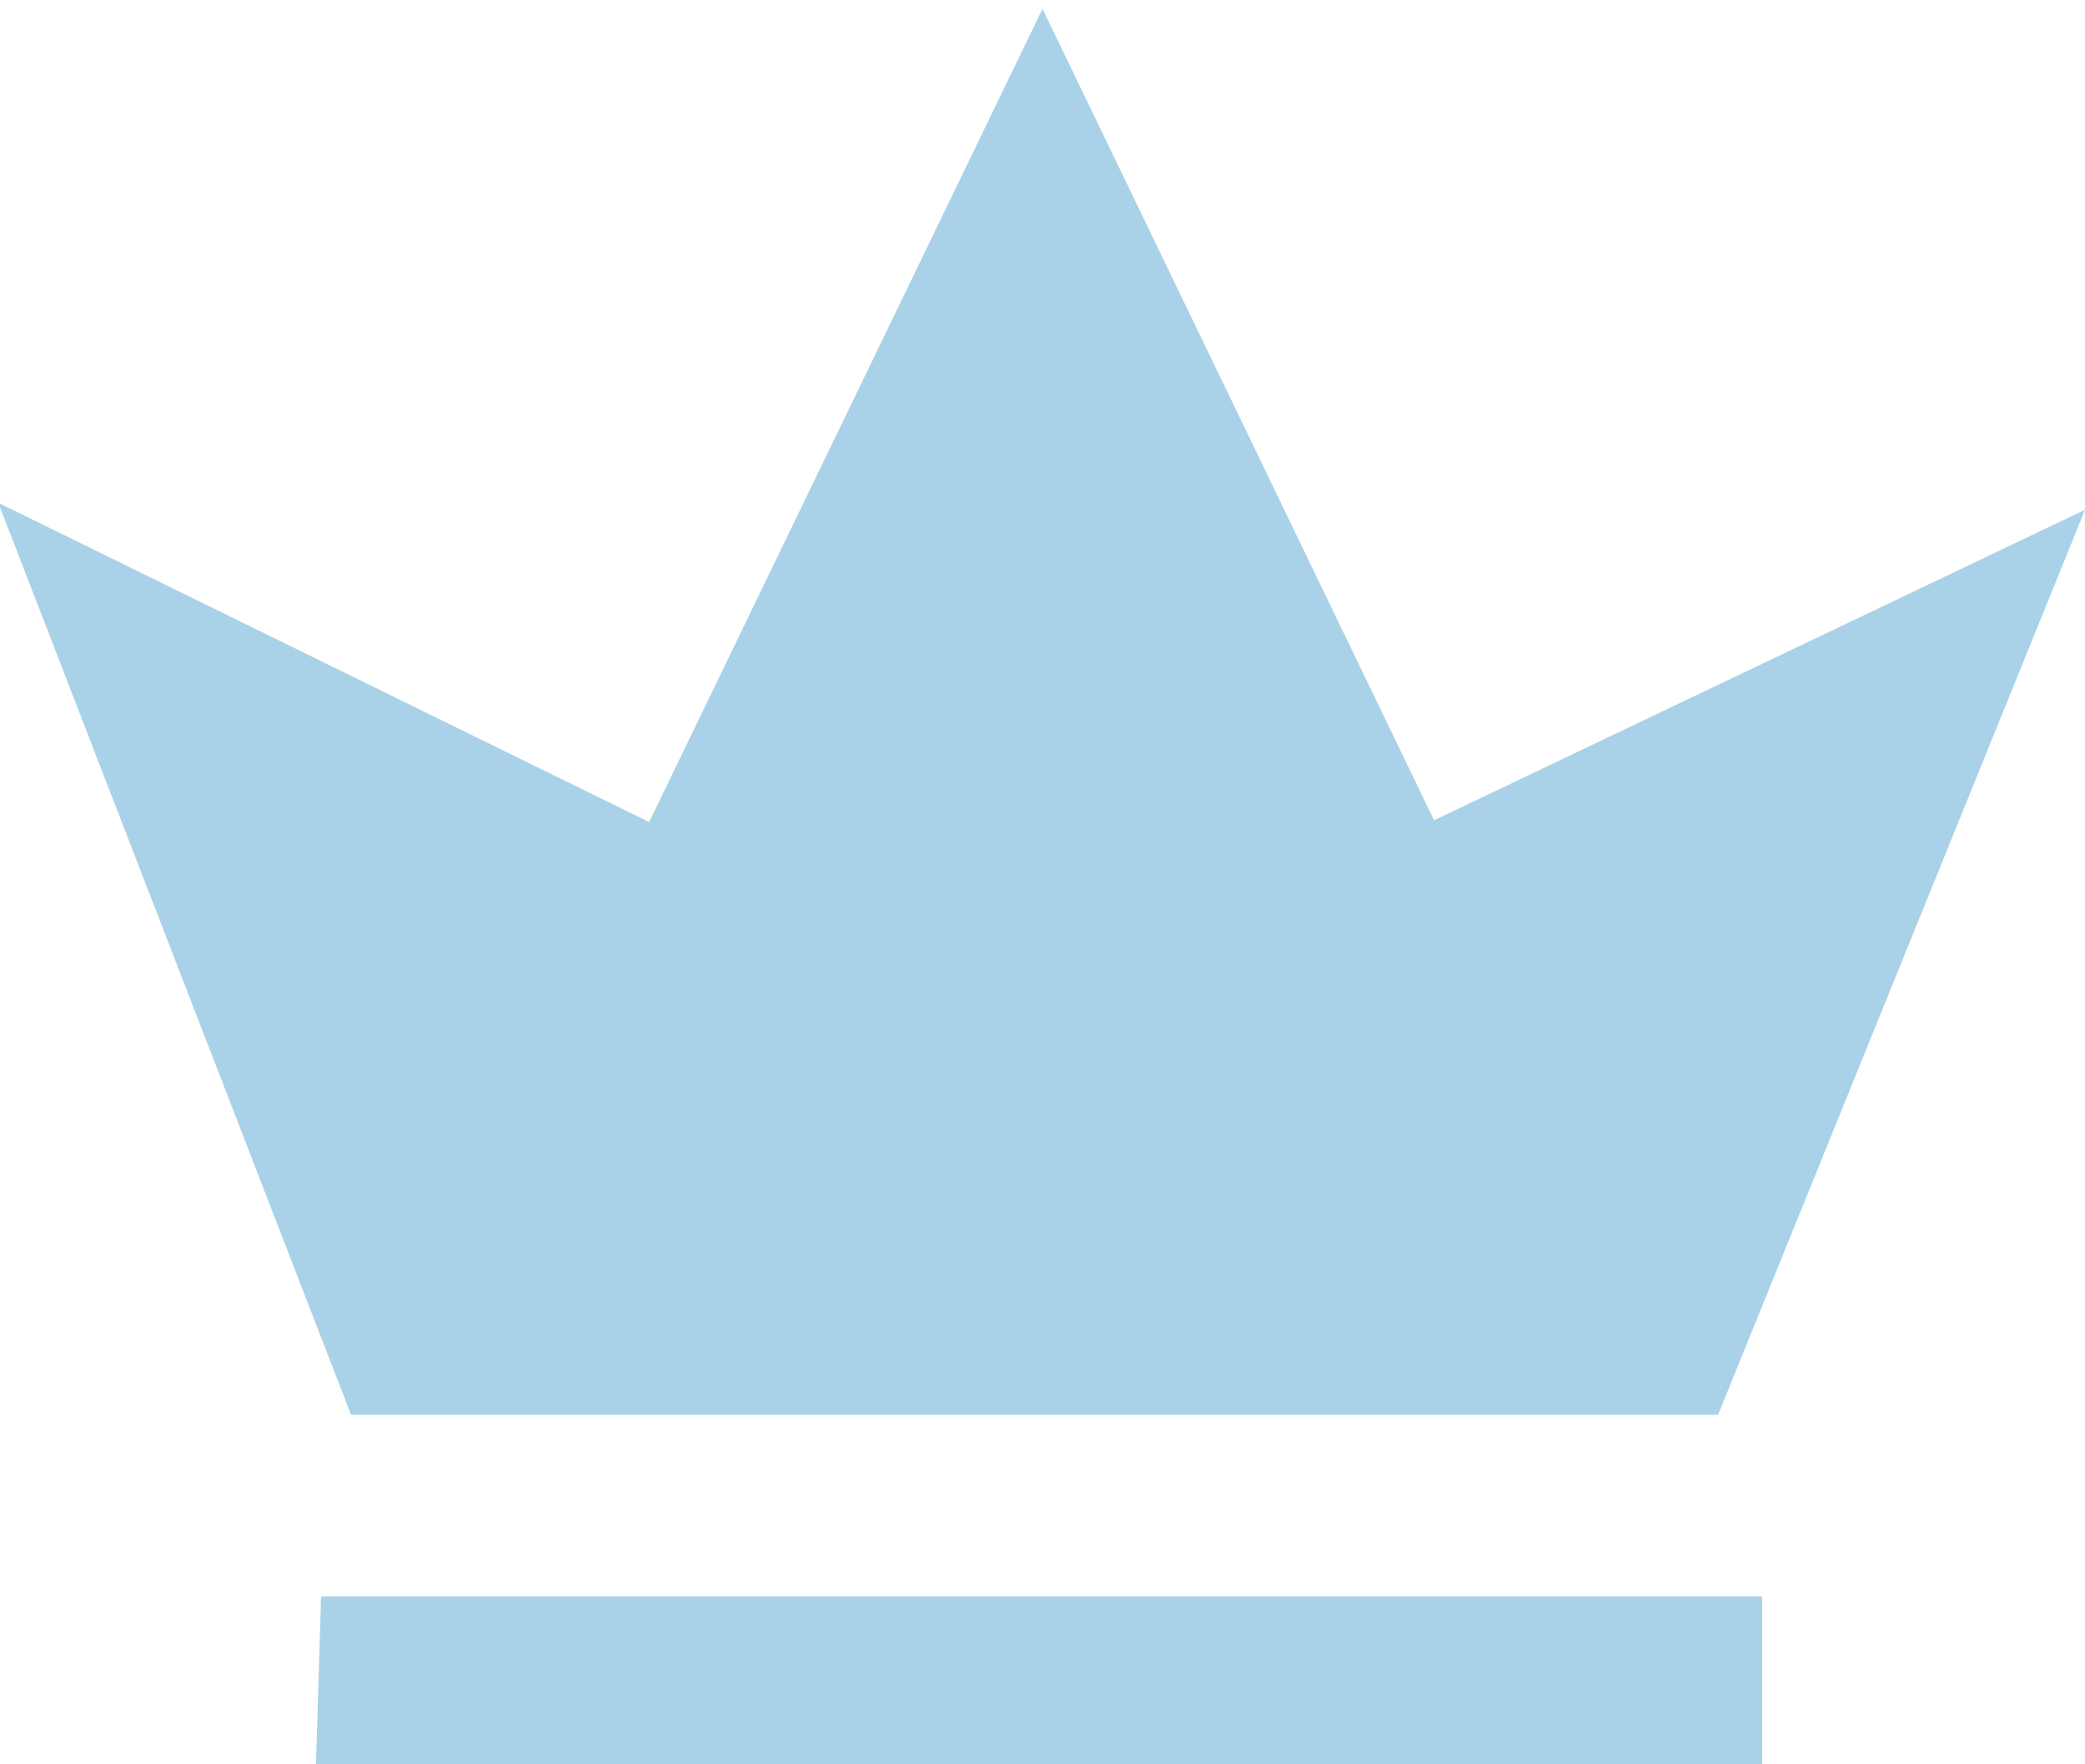
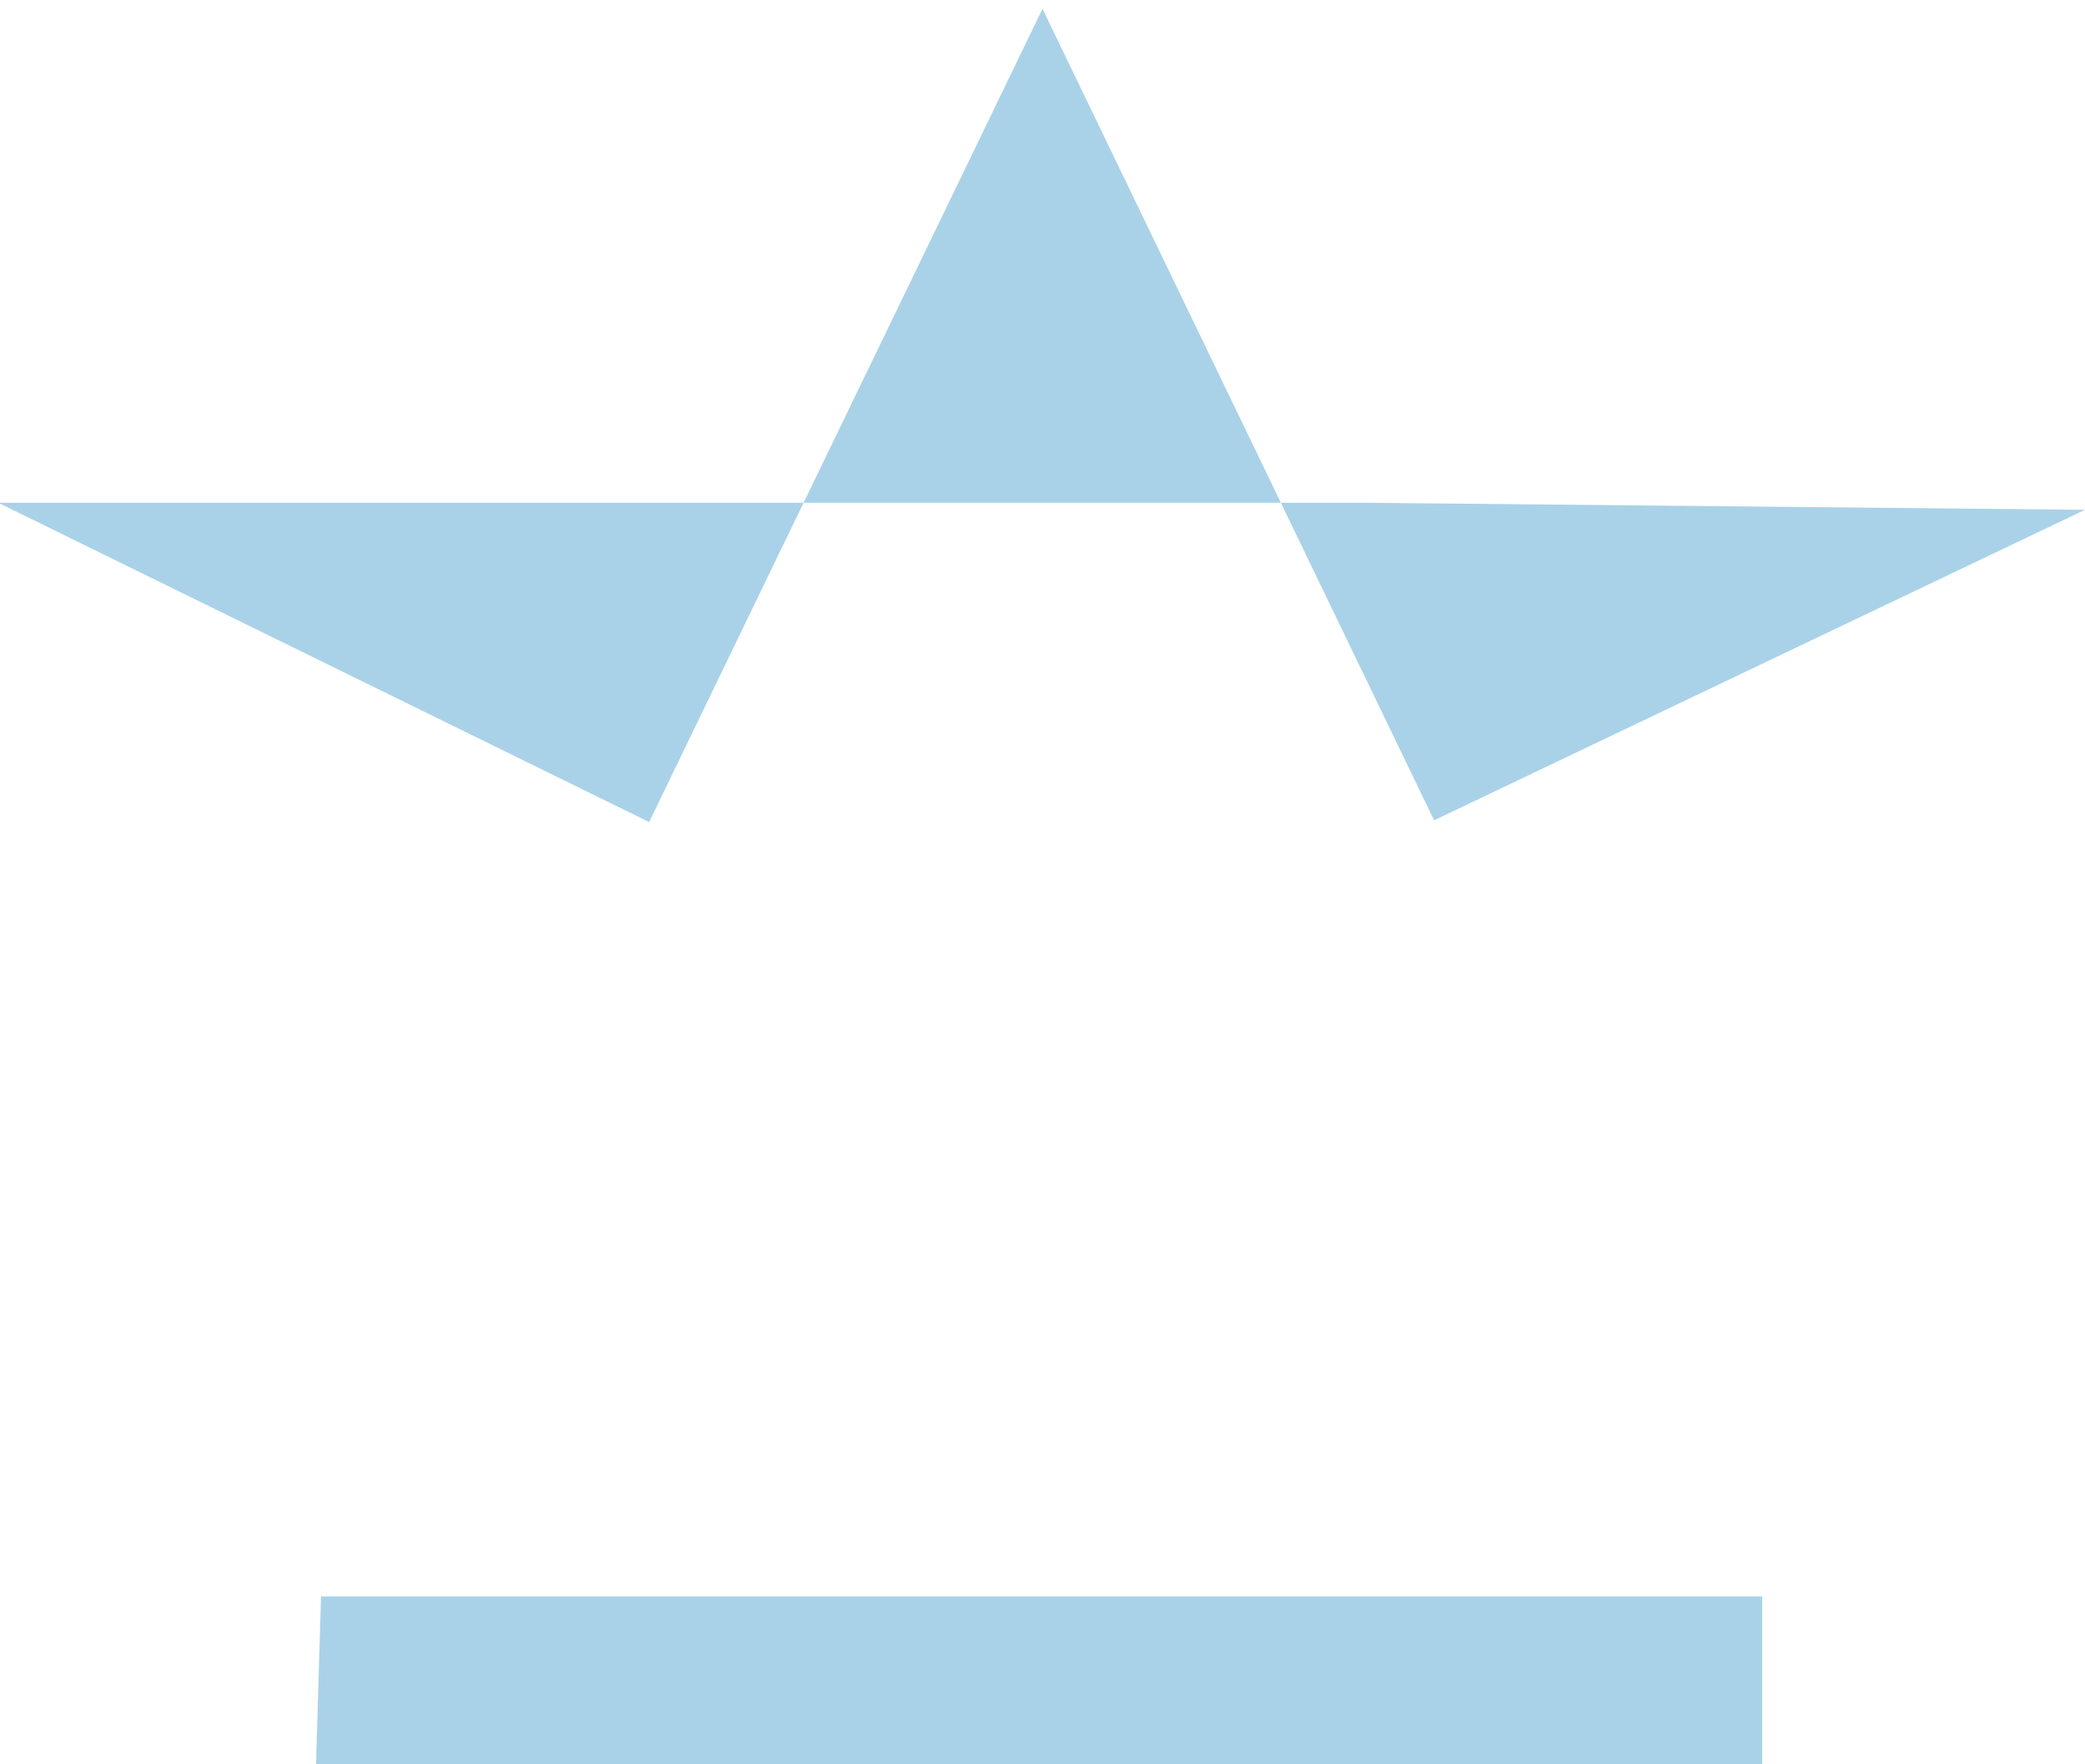
<svg xmlns="http://www.w3.org/2000/svg" id="Layer_1" data-name="Layer 1" viewBox="0 0 11.82 10">
  <defs>
    <style>.cls-1{fill:#a9d2e8;}</style>
  </defs>
-   <path class="cls-1" d="M166.83,156H175v1h-8.2Zm10-6.16-3.69,1.76L170.92,147l-2.23,4.61L165,149.8l2,5.17h7.75Z" transform="translate(-165.01 -146.95)" />
+   <path class="cls-1" d="M166.83,156H175v1h-8.2Zm10-6.16-3.69,1.76L170.92,147l-2.23,4.61L165,149.8h7.75Z" transform="translate(-165.01 -146.95)" />
</svg>